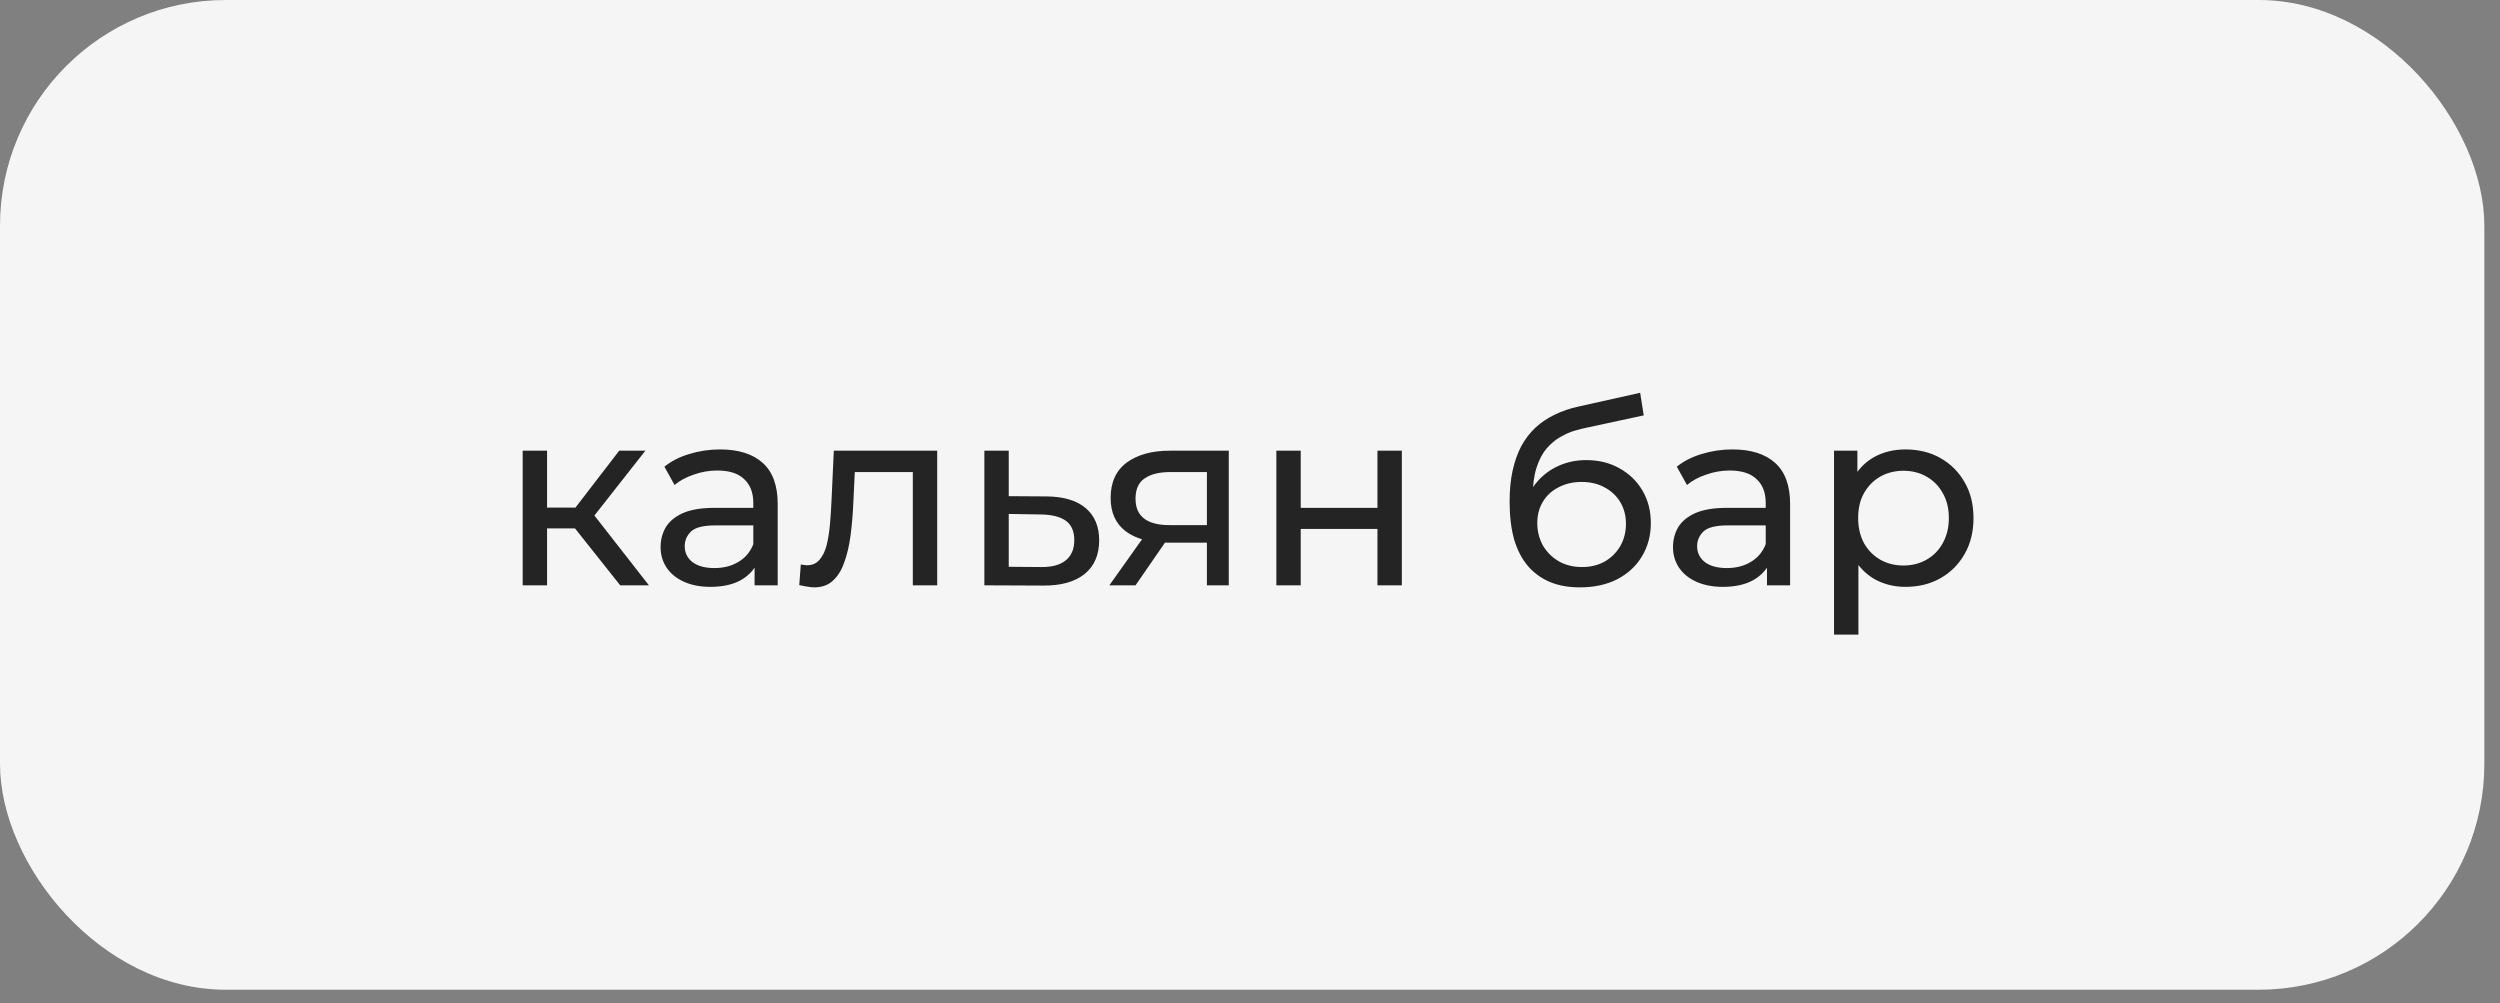
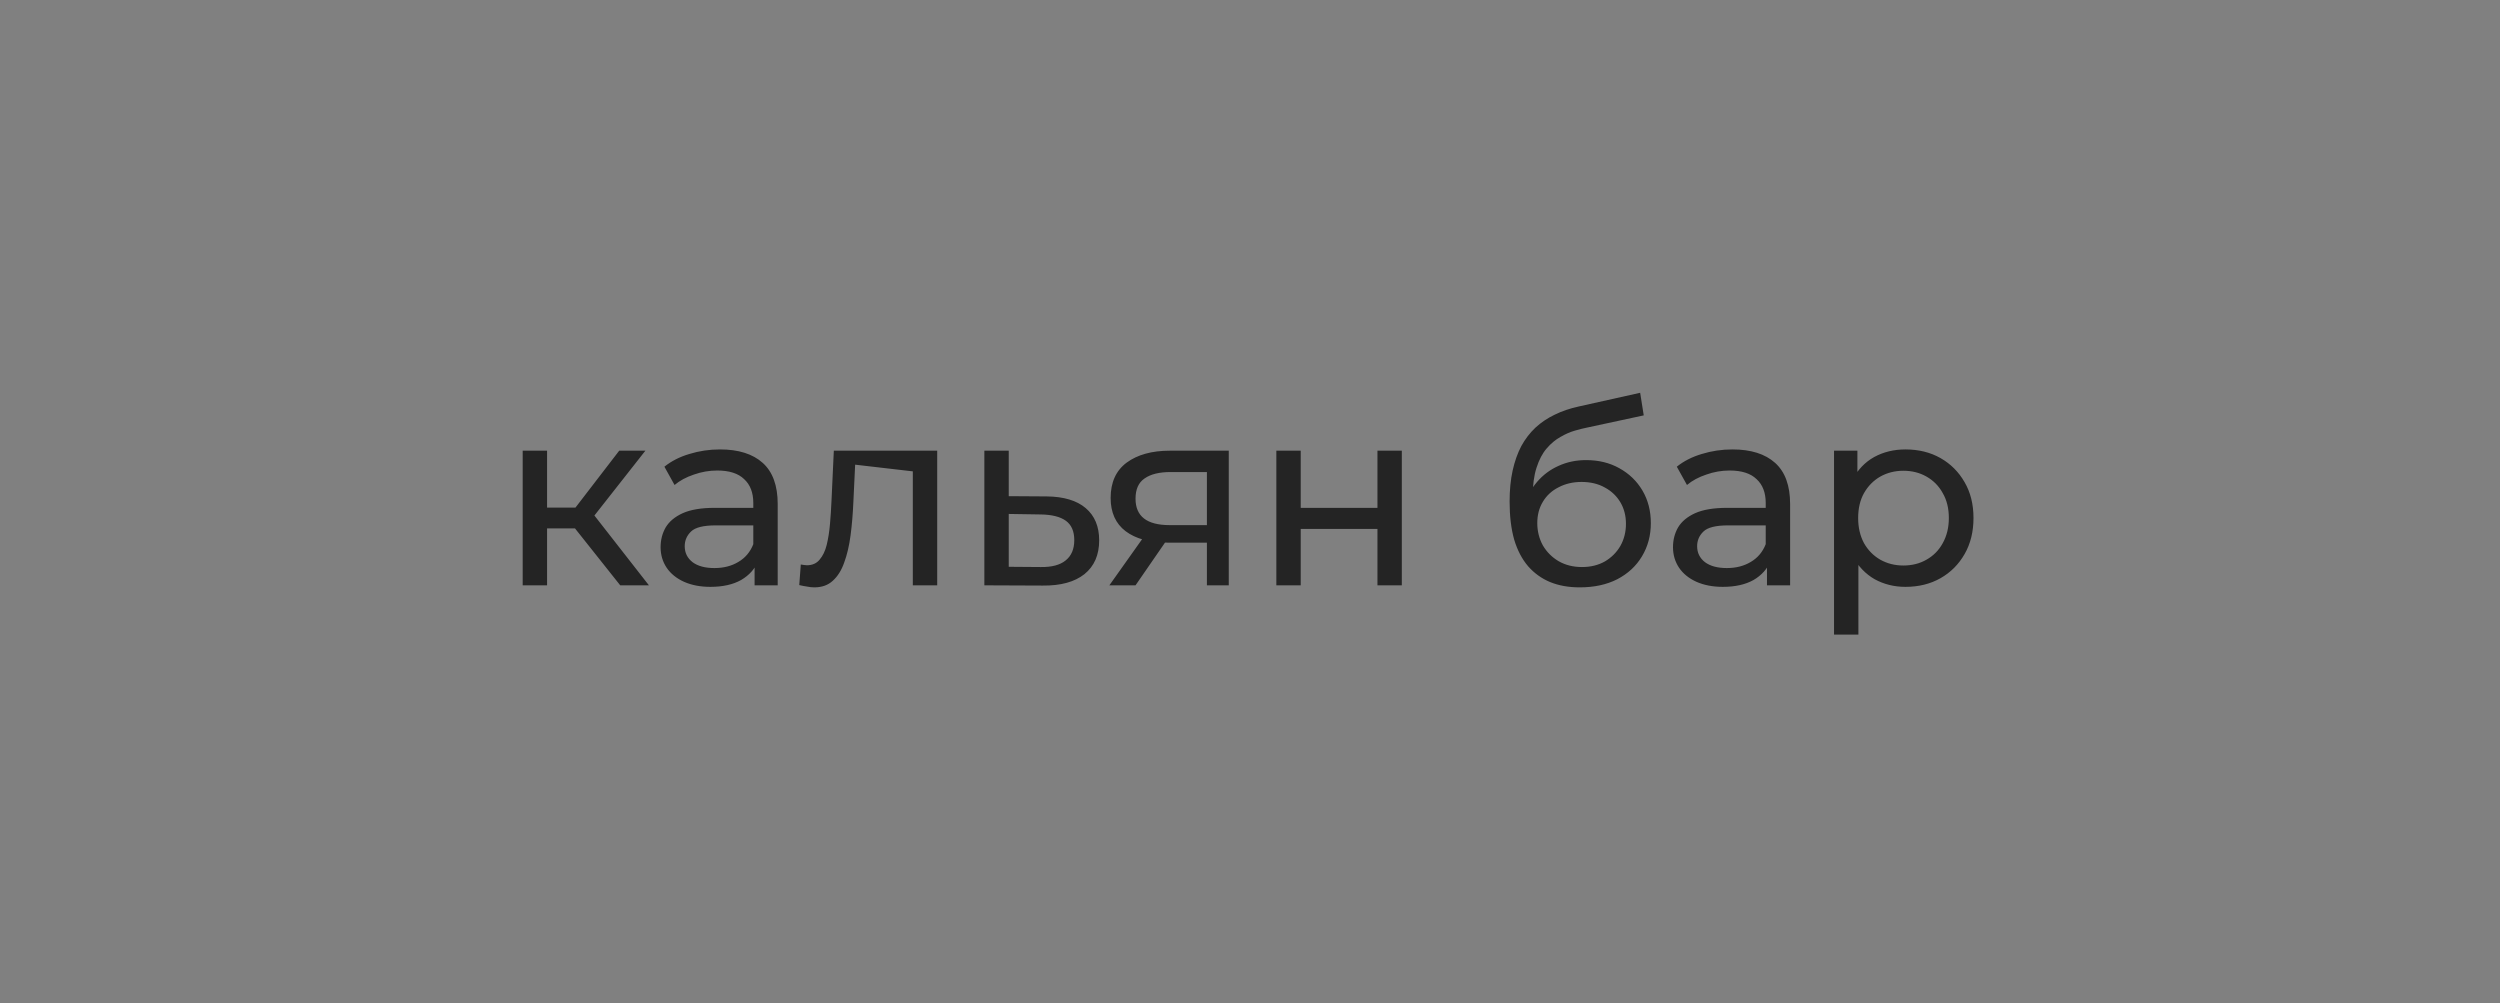
<svg xmlns="http://www.w3.org/2000/svg" width="152" height="61" viewBox="0 0 152 61" fill="none">
  <rect x="0" y="0" width="152" height="61" fill="#808080" stroke="none" />
-   <rect width="151.048" height="60.176" rx="13.725" fill="#F5F5F5" />
-   <path d="M37.71 35.588L34.544 31.603L35.764 30.862L39.455 35.588H37.71ZM31.779 35.588V27.402H33.262V35.588H31.779ZM32.814 32.128V30.862H35.517V32.128H32.814ZM35.887 31.665L34.513 31.48L37.648 27.402H39.239L35.887 31.665ZM45.879 35.588V33.858L45.801 33.534V30.584C45.801 29.956 45.616 29.472 45.245 29.132C44.885 28.782 44.339 28.607 43.608 28.607C43.124 28.607 42.651 28.689 42.187 28.854C41.724 29.008 41.333 29.219 41.013 29.487L40.396 28.375C40.818 28.035 41.322 27.778 41.909 27.603C42.506 27.418 43.129 27.325 43.778 27.325C44.901 27.325 45.765 27.598 46.373 28.143C46.98 28.689 47.284 29.523 47.284 30.646V35.588H45.879ZM43.191 35.681C42.584 35.681 42.048 35.578 41.585 35.372C41.132 35.166 40.782 34.883 40.535 34.522C40.288 34.152 40.164 33.735 40.164 33.271C40.164 32.828 40.267 32.427 40.473 32.066C40.689 31.706 41.034 31.418 41.508 31.202C41.992 30.985 42.64 30.877 43.454 30.877H46.048V31.943H43.516C42.774 31.943 42.275 32.066 42.017 32.314C41.76 32.561 41.631 32.859 41.631 33.209C41.631 33.611 41.791 33.935 42.11 34.182C42.429 34.419 42.872 34.538 43.438 34.538C43.994 34.538 44.478 34.414 44.89 34.167C45.312 33.92 45.616 33.559 45.801 33.086L46.095 34.105C45.899 34.589 45.554 34.975 45.06 35.264C44.566 35.542 43.943 35.681 43.191 35.681ZM48.595 35.573L48.688 34.322C48.76 34.332 48.827 34.342 48.888 34.352C48.95 34.363 49.007 34.368 49.058 34.368C49.388 34.368 49.645 34.255 49.831 34.028C50.026 33.801 50.17 33.503 50.263 33.132C50.356 32.751 50.423 32.324 50.464 31.85C50.505 31.377 50.536 30.903 50.556 30.429L50.696 27.402H56.982V35.588H55.499V28.267L55.854 28.7H51.653L51.993 28.252L51.885 30.522C51.854 31.243 51.797 31.917 51.715 32.545C51.633 33.173 51.504 33.724 51.329 34.198C51.164 34.672 50.932 35.042 50.634 35.31C50.345 35.578 49.97 35.712 49.506 35.712C49.372 35.712 49.228 35.696 49.074 35.665C48.93 35.645 48.77 35.614 48.595 35.573ZM63.633 30.182C64.673 30.192 65.466 30.429 66.011 30.893C66.557 31.356 66.83 32.01 66.83 32.854C66.83 33.74 66.531 34.425 65.934 34.908C65.337 35.382 64.493 35.614 63.401 35.603L59.849 35.588V27.402H61.331V30.167L63.633 30.182ZM63.278 34.476C63.947 34.486 64.451 34.352 64.791 34.074C65.141 33.796 65.316 33.385 65.316 32.839C65.316 32.303 65.146 31.912 64.807 31.665C64.467 31.418 63.957 31.289 63.278 31.279L61.331 31.248V34.461L63.278 34.476ZM73.38 35.588V32.715L73.612 32.993H71.002C69.91 32.993 69.056 32.761 68.438 32.298C67.83 31.835 67.527 31.16 67.527 30.275C67.527 29.328 67.851 28.612 68.5 28.128C69.159 27.644 70.034 27.402 71.125 27.402H74.709V35.588H73.38ZM67.449 35.588L69.674 32.453H71.203L69.04 35.588H67.449ZM73.38 32.252V28.282L73.612 28.7H71.172C70.492 28.7 69.967 28.828 69.596 29.086C69.226 29.333 69.04 29.745 69.04 30.321C69.04 31.392 69.73 31.927 71.11 31.927H73.612L73.38 32.252ZM77.602 35.588V27.402H79.084V30.877H83.749V27.402H85.231V35.588H83.749V32.159H79.084V35.588H77.602ZM96.046 35.712C95.367 35.712 94.765 35.603 94.24 35.387C93.725 35.171 93.282 34.852 92.911 34.43C92.54 33.997 92.257 33.457 92.062 32.808C91.876 32.149 91.784 31.377 91.784 30.491C91.784 29.791 91.845 29.163 91.969 28.607C92.093 28.051 92.268 27.556 92.494 27.124C92.731 26.692 93.019 26.316 93.359 25.997C93.709 25.677 94.1 25.415 94.533 25.209C94.976 24.993 95.46 24.828 95.985 24.715L99.722 23.881L99.939 25.255L96.494 25.997C96.288 26.038 96.041 26.099 95.753 26.182C95.465 26.264 95.171 26.393 94.873 26.568C94.574 26.733 94.296 26.965 94.039 27.263C93.781 27.562 93.575 27.953 93.421 28.437C93.266 28.91 93.189 29.497 93.189 30.198C93.189 30.393 93.194 30.543 93.205 30.646C93.215 30.748 93.225 30.852 93.236 30.954C93.256 31.057 93.272 31.212 93.282 31.418L92.664 30.785C92.829 30.218 93.091 29.724 93.452 29.302C93.812 28.88 94.245 28.555 94.749 28.329C95.264 28.092 95.825 27.974 96.433 27.974C97.195 27.974 97.869 28.138 98.456 28.468C99.053 28.797 99.522 29.25 99.862 29.827C100.201 30.404 100.371 31.063 100.371 31.804C100.371 32.556 100.191 33.23 99.831 33.827C99.481 34.414 98.981 34.877 98.332 35.217C97.684 35.547 96.922 35.712 96.046 35.712ZM96.186 34.476C96.711 34.476 97.174 34.363 97.576 34.136C97.977 33.899 98.291 33.585 98.518 33.194C98.744 32.792 98.858 32.344 98.858 31.85C98.858 31.356 98.744 30.918 98.518 30.537C98.291 30.157 97.977 29.858 97.576 29.642C97.174 29.415 96.7 29.302 96.155 29.302C95.64 29.302 95.177 29.41 94.765 29.626C94.353 29.832 94.034 30.126 93.807 30.506C93.581 30.877 93.467 31.31 93.467 31.804C93.467 32.298 93.581 32.751 93.807 33.163C94.044 33.565 94.363 33.884 94.765 34.121C95.177 34.358 95.65 34.476 96.186 34.476ZM107.433 35.588V33.858L107.356 33.534V30.584C107.356 29.956 107.171 29.472 106.8 29.132C106.439 28.782 105.894 28.607 105.163 28.607C104.679 28.607 104.205 28.689 103.742 28.854C103.278 29.008 102.887 29.219 102.568 29.487L101.95 28.375C102.372 28.035 102.877 27.778 103.464 27.603C104.061 27.418 104.684 27.325 105.333 27.325C106.455 27.325 107.32 27.598 107.927 28.143C108.535 28.689 108.839 29.523 108.839 30.646V35.588H107.433ZM104.746 35.681C104.138 35.681 103.603 35.578 103.139 35.372C102.686 35.166 102.336 34.883 102.089 34.522C101.842 34.152 101.718 33.735 101.718 33.271C101.718 32.828 101.821 32.427 102.027 32.066C102.244 31.706 102.588 31.418 103.062 31.202C103.546 30.985 104.195 30.877 105.008 30.877H107.603V31.943H105.07C104.329 31.943 103.829 32.066 103.572 32.314C103.314 32.561 103.186 32.859 103.186 33.209C103.186 33.611 103.345 33.935 103.665 34.182C103.984 34.419 104.426 34.538 104.993 34.538C105.549 34.538 106.033 34.414 106.445 34.167C106.867 33.92 107.171 33.559 107.356 33.086L107.649 34.105C107.454 34.589 107.109 34.975 106.615 35.264C106.12 35.542 105.497 35.681 104.746 35.681ZM115.849 35.681C115.169 35.681 114.546 35.526 113.98 35.217C113.424 34.898 112.976 34.43 112.636 33.812C112.307 33.194 112.142 32.422 112.142 31.495C112.142 30.568 112.301 29.796 112.621 29.178C112.95 28.561 113.393 28.097 113.949 27.788C114.515 27.479 115.149 27.325 115.849 27.325C116.652 27.325 117.362 27.5 117.98 27.85C118.598 28.2 119.087 28.689 119.447 29.317C119.808 29.935 119.988 30.661 119.988 31.495C119.988 32.329 119.808 33.06 119.447 33.688C119.087 34.316 118.598 34.806 117.98 35.156C117.362 35.506 116.652 35.681 115.849 35.681ZM111.509 38.584V27.402H112.93V29.611L112.837 31.511L112.991 33.41V38.584H111.509ZM115.725 34.383C116.25 34.383 116.719 34.265 117.131 34.028C117.553 33.791 117.882 33.457 118.119 33.024C118.366 32.581 118.49 32.072 118.49 31.495C118.49 30.908 118.366 30.404 118.119 29.981C117.882 29.549 117.553 29.214 117.131 28.977C116.719 28.741 116.25 28.622 115.725 28.622C115.21 28.622 114.742 28.741 114.32 28.977C113.908 29.214 113.578 29.549 113.331 29.981C113.094 30.404 112.976 30.908 112.976 31.495C112.976 32.072 113.094 32.581 113.331 33.024C113.578 33.457 113.908 33.791 114.32 34.028C114.742 34.265 115.21 34.383 115.725 34.383Z" fill="#242424" />
+   <path d="M37.71 35.588L34.544 31.603L35.764 30.862L39.455 35.588H37.71ZM31.779 35.588V27.402H33.262V35.588H31.779ZM32.814 32.128V30.862H35.517V32.128H32.814ZM35.887 31.665L34.513 31.48L37.648 27.402H39.239L35.887 31.665ZM45.879 35.588V33.858L45.801 33.534V30.584C45.801 29.956 45.616 29.472 45.245 29.132C44.885 28.782 44.339 28.607 43.608 28.607C43.124 28.607 42.651 28.689 42.187 28.854C41.724 29.008 41.333 29.219 41.013 29.487L40.396 28.375C40.818 28.035 41.322 27.778 41.909 27.603C42.506 27.418 43.129 27.325 43.778 27.325C44.901 27.325 45.765 27.598 46.373 28.143C46.98 28.689 47.284 29.523 47.284 30.646V35.588H45.879ZM43.191 35.681C42.584 35.681 42.048 35.578 41.585 35.372C41.132 35.166 40.782 34.883 40.535 34.522C40.288 34.152 40.164 33.735 40.164 33.271C40.164 32.828 40.267 32.427 40.473 32.066C40.689 31.706 41.034 31.418 41.508 31.202C41.992 30.985 42.64 30.877 43.454 30.877H46.048V31.943H43.516C42.774 31.943 42.275 32.066 42.017 32.314C41.76 32.561 41.631 32.859 41.631 33.209C41.631 33.611 41.791 33.935 42.11 34.182C42.429 34.419 42.872 34.538 43.438 34.538C43.994 34.538 44.478 34.414 44.89 34.167C45.312 33.92 45.616 33.559 45.801 33.086L46.095 34.105C45.899 34.589 45.554 34.975 45.06 35.264C44.566 35.542 43.943 35.681 43.191 35.681ZM48.595 35.573L48.688 34.322C48.76 34.332 48.827 34.342 48.888 34.352C48.95 34.363 49.007 34.368 49.058 34.368C49.388 34.368 49.645 34.255 49.831 34.028C50.026 33.801 50.17 33.503 50.263 33.132C50.356 32.751 50.423 32.324 50.464 31.85C50.505 31.377 50.536 30.903 50.556 30.429L50.696 27.402H56.982V35.588H55.499V28.267L55.854 28.7L51.993 28.252L51.885 30.522C51.854 31.243 51.797 31.917 51.715 32.545C51.633 33.173 51.504 33.724 51.329 34.198C51.164 34.672 50.932 35.042 50.634 35.31C50.345 35.578 49.97 35.712 49.506 35.712C49.372 35.712 49.228 35.696 49.074 35.665C48.93 35.645 48.77 35.614 48.595 35.573ZM63.633 30.182C64.673 30.192 65.466 30.429 66.011 30.893C66.557 31.356 66.83 32.01 66.83 32.854C66.83 33.74 66.531 34.425 65.934 34.908C65.337 35.382 64.493 35.614 63.401 35.603L59.849 35.588V27.402H61.331V30.167L63.633 30.182ZM63.278 34.476C63.947 34.486 64.451 34.352 64.791 34.074C65.141 33.796 65.316 33.385 65.316 32.839C65.316 32.303 65.146 31.912 64.807 31.665C64.467 31.418 63.957 31.289 63.278 31.279L61.331 31.248V34.461L63.278 34.476ZM73.38 35.588V32.715L73.612 32.993H71.002C69.91 32.993 69.056 32.761 68.438 32.298C67.83 31.835 67.527 31.16 67.527 30.275C67.527 29.328 67.851 28.612 68.5 28.128C69.159 27.644 70.034 27.402 71.125 27.402H74.709V35.588H73.38ZM67.449 35.588L69.674 32.453H71.203L69.04 35.588H67.449ZM73.38 32.252V28.282L73.612 28.7H71.172C70.492 28.7 69.967 28.828 69.596 29.086C69.226 29.333 69.04 29.745 69.04 30.321C69.04 31.392 69.73 31.927 71.11 31.927H73.612L73.38 32.252ZM77.602 35.588V27.402H79.084V30.877H83.749V27.402H85.231V35.588H83.749V32.159H79.084V35.588H77.602ZM96.046 35.712C95.367 35.712 94.765 35.603 94.24 35.387C93.725 35.171 93.282 34.852 92.911 34.43C92.54 33.997 92.257 33.457 92.062 32.808C91.876 32.149 91.784 31.377 91.784 30.491C91.784 29.791 91.845 29.163 91.969 28.607C92.093 28.051 92.268 27.556 92.494 27.124C92.731 26.692 93.019 26.316 93.359 25.997C93.709 25.677 94.1 25.415 94.533 25.209C94.976 24.993 95.46 24.828 95.985 24.715L99.722 23.881L99.939 25.255L96.494 25.997C96.288 26.038 96.041 26.099 95.753 26.182C95.465 26.264 95.171 26.393 94.873 26.568C94.574 26.733 94.296 26.965 94.039 27.263C93.781 27.562 93.575 27.953 93.421 28.437C93.266 28.91 93.189 29.497 93.189 30.198C93.189 30.393 93.194 30.543 93.205 30.646C93.215 30.748 93.225 30.852 93.236 30.954C93.256 31.057 93.272 31.212 93.282 31.418L92.664 30.785C92.829 30.218 93.091 29.724 93.452 29.302C93.812 28.88 94.245 28.555 94.749 28.329C95.264 28.092 95.825 27.974 96.433 27.974C97.195 27.974 97.869 28.138 98.456 28.468C99.053 28.797 99.522 29.25 99.862 29.827C100.201 30.404 100.371 31.063 100.371 31.804C100.371 32.556 100.191 33.23 99.831 33.827C99.481 34.414 98.981 34.877 98.332 35.217C97.684 35.547 96.922 35.712 96.046 35.712ZM96.186 34.476C96.711 34.476 97.174 34.363 97.576 34.136C97.977 33.899 98.291 33.585 98.518 33.194C98.744 32.792 98.858 32.344 98.858 31.85C98.858 31.356 98.744 30.918 98.518 30.537C98.291 30.157 97.977 29.858 97.576 29.642C97.174 29.415 96.7 29.302 96.155 29.302C95.64 29.302 95.177 29.41 94.765 29.626C94.353 29.832 94.034 30.126 93.807 30.506C93.581 30.877 93.467 31.31 93.467 31.804C93.467 32.298 93.581 32.751 93.807 33.163C94.044 33.565 94.363 33.884 94.765 34.121C95.177 34.358 95.65 34.476 96.186 34.476ZM107.433 35.588V33.858L107.356 33.534V30.584C107.356 29.956 107.171 29.472 106.8 29.132C106.439 28.782 105.894 28.607 105.163 28.607C104.679 28.607 104.205 28.689 103.742 28.854C103.278 29.008 102.887 29.219 102.568 29.487L101.95 28.375C102.372 28.035 102.877 27.778 103.464 27.603C104.061 27.418 104.684 27.325 105.333 27.325C106.455 27.325 107.32 27.598 107.927 28.143C108.535 28.689 108.839 29.523 108.839 30.646V35.588H107.433ZM104.746 35.681C104.138 35.681 103.603 35.578 103.139 35.372C102.686 35.166 102.336 34.883 102.089 34.522C101.842 34.152 101.718 33.735 101.718 33.271C101.718 32.828 101.821 32.427 102.027 32.066C102.244 31.706 102.588 31.418 103.062 31.202C103.546 30.985 104.195 30.877 105.008 30.877H107.603V31.943H105.07C104.329 31.943 103.829 32.066 103.572 32.314C103.314 32.561 103.186 32.859 103.186 33.209C103.186 33.611 103.345 33.935 103.665 34.182C103.984 34.419 104.426 34.538 104.993 34.538C105.549 34.538 106.033 34.414 106.445 34.167C106.867 33.92 107.171 33.559 107.356 33.086L107.649 34.105C107.454 34.589 107.109 34.975 106.615 35.264C106.12 35.542 105.497 35.681 104.746 35.681ZM115.849 35.681C115.169 35.681 114.546 35.526 113.98 35.217C113.424 34.898 112.976 34.43 112.636 33.812C112.307 33.194 112.142 32.422 112.142 31.495C112.142 30.568 112.301 29.796 112.621 29.178C112.95 28.561 113.393 28.097 113.949 27.788C114.515 27.479 115.149 27.325 115.849 27.325C116.652 27.325 117.362 27.5 117.98 27.85C118.598 28.2 119.087 28.689 119.447 29.317C119.808 29.935 119.988 30.661 119.988 31.495C119.988 32.329 119.808 33.06 119.447 33.688C119.087 34.316 118.598 34.806 117.98 35.156C117.362 35.506 116.652 35.681 115.849 35.681ZM111.509 38.584V27.402H112.93V29.611L112.837 31.511L112.991 33.41V38.584H111.509ZM115.725 34.383C116.25 34.383 116.719 34.265 117.131 34.028C117.553 33.791 117.882 33.457 118.119 33.024C118.366 32.581 118.49 32.072 118.49 31.495C118.49 30.908 118.366 30.404 118.119 29.981C117.882 29.549 117.553 29.214 117.131 28.977C116.719 28.741 116.25 28.622 115.725 28.622C115.21 28.622 114.742 28.741 114.32 28.977C113.908 29.214 113.578 29.549 113.331 29.981C113.094 30.404 112.976 30.908 112.976 31.495C112.976 32.072 113.094 32.581 113.331 33.024C113.578 33.457 113.908 33.791 114.32 34.028C114.742 34.265 115.21 34.383 115.725 34.383Z" fill="#242424" />
</svg>